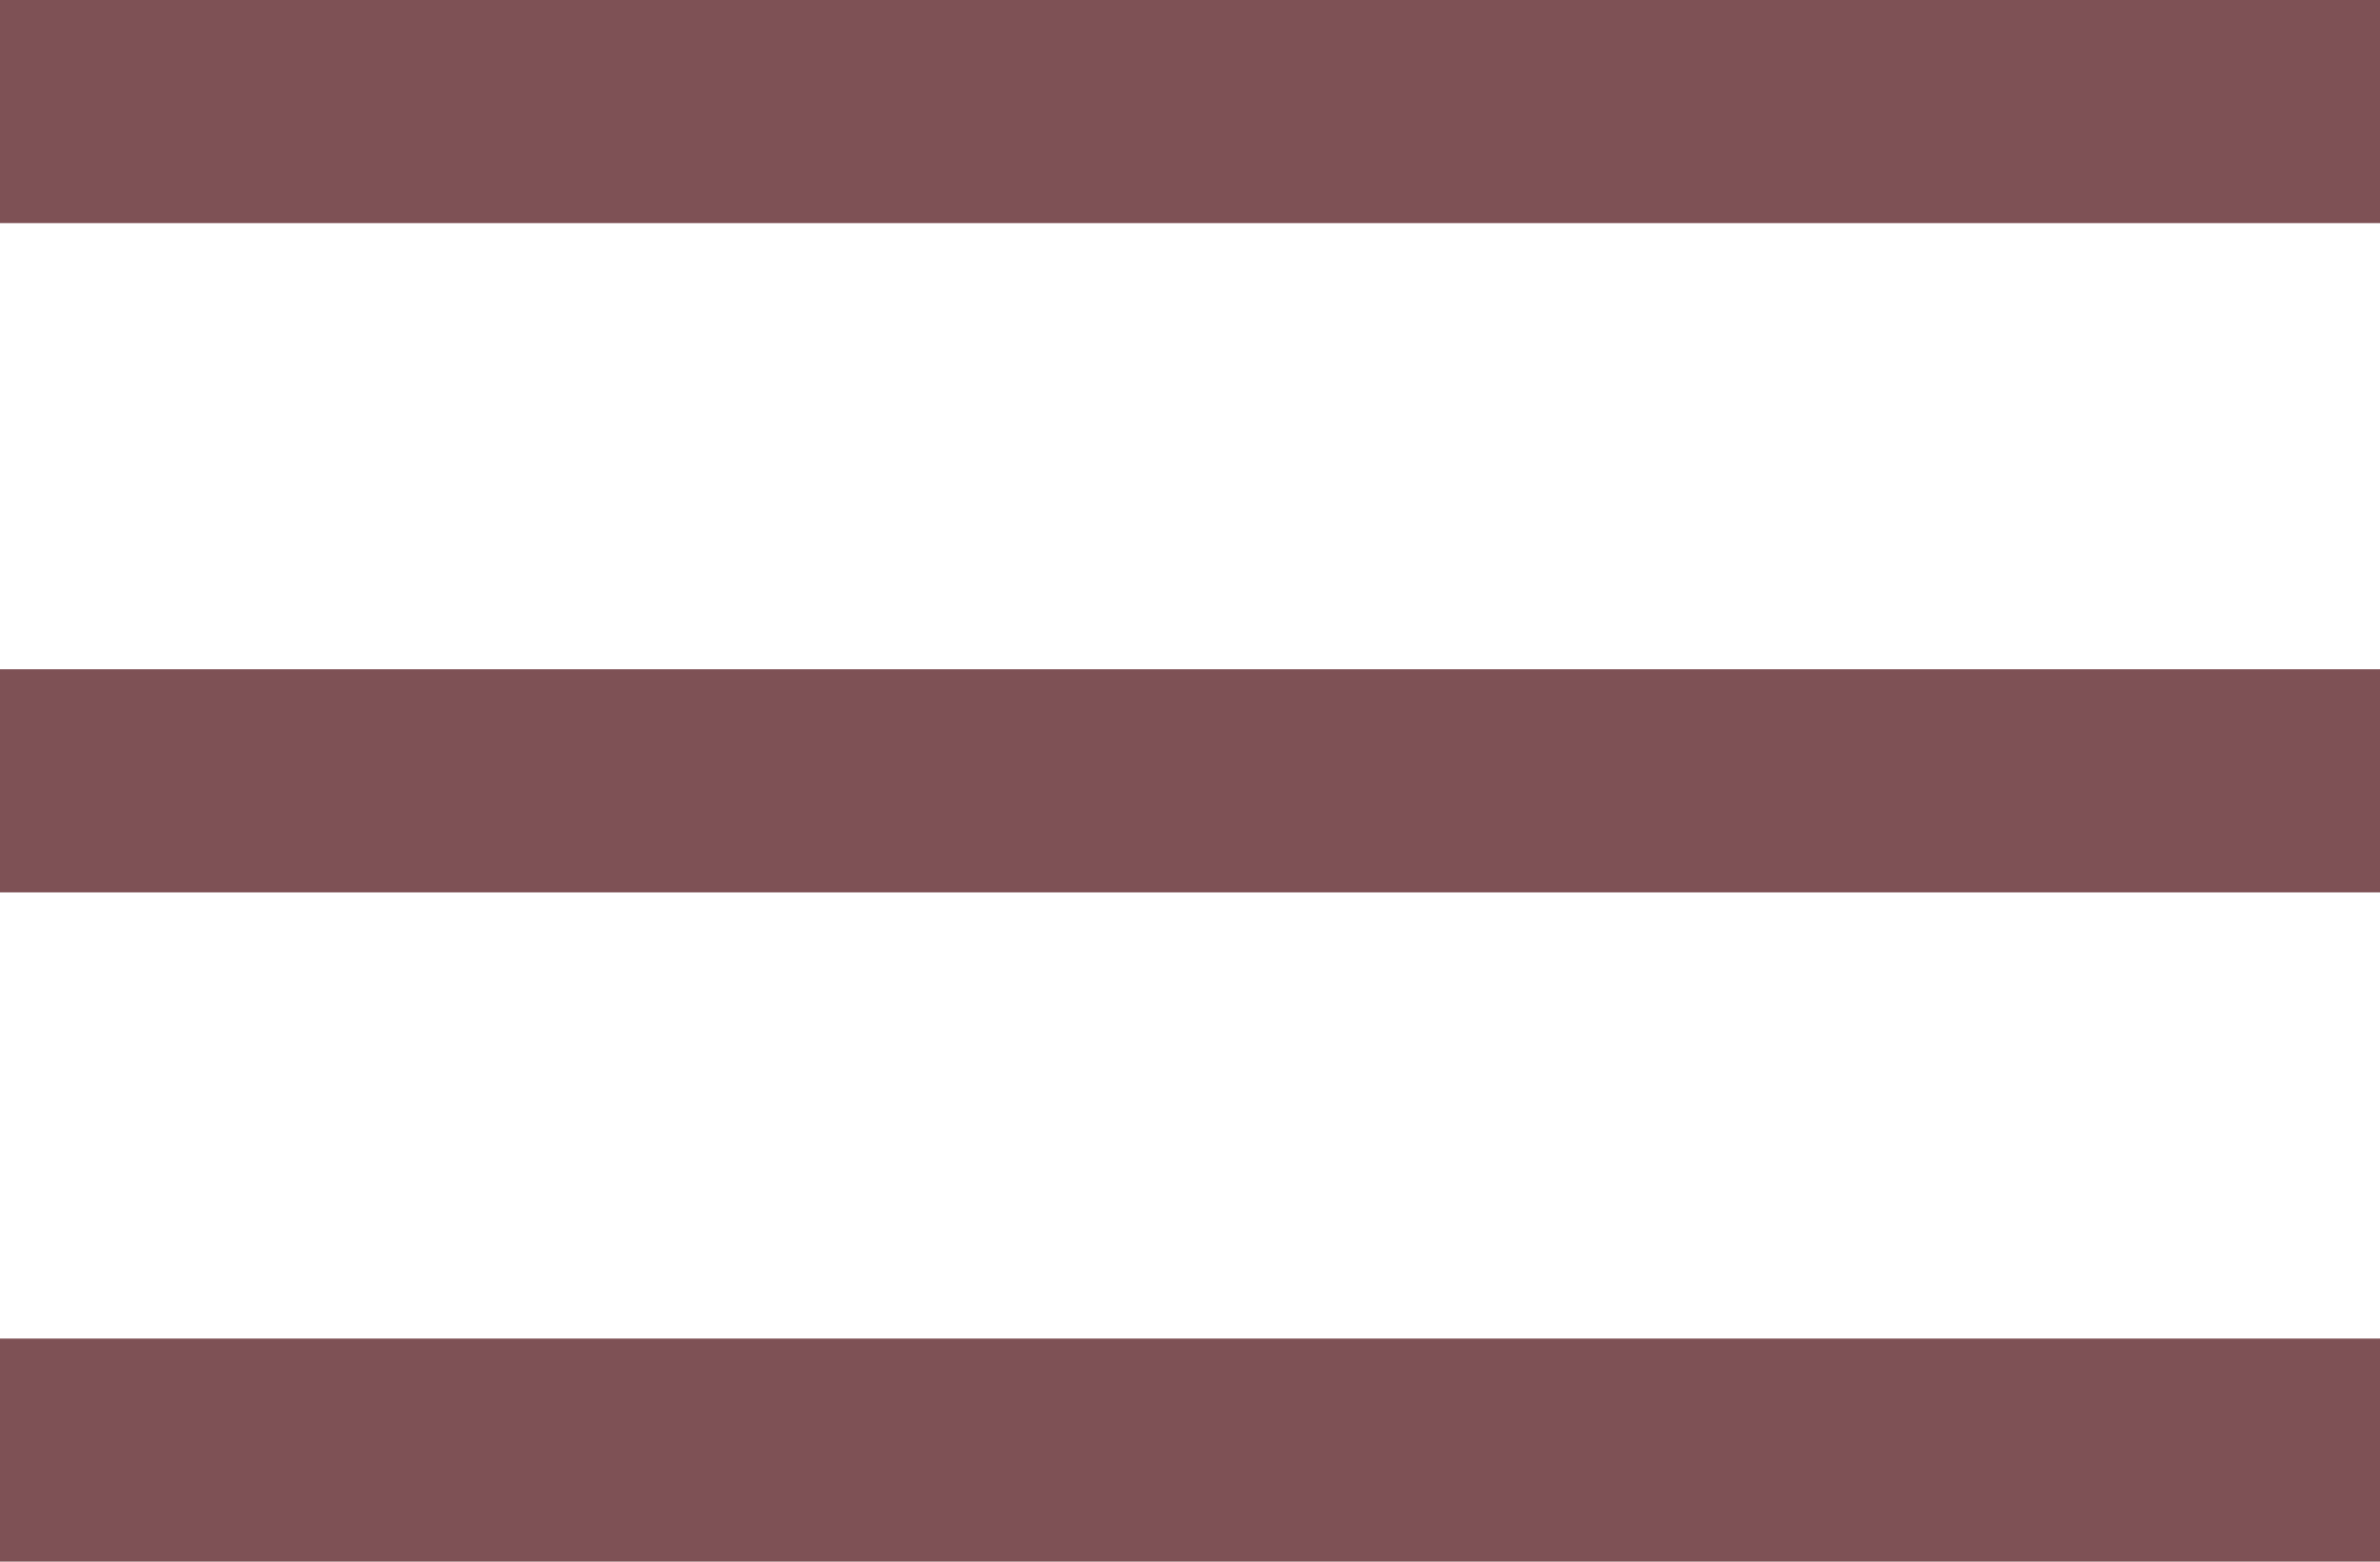
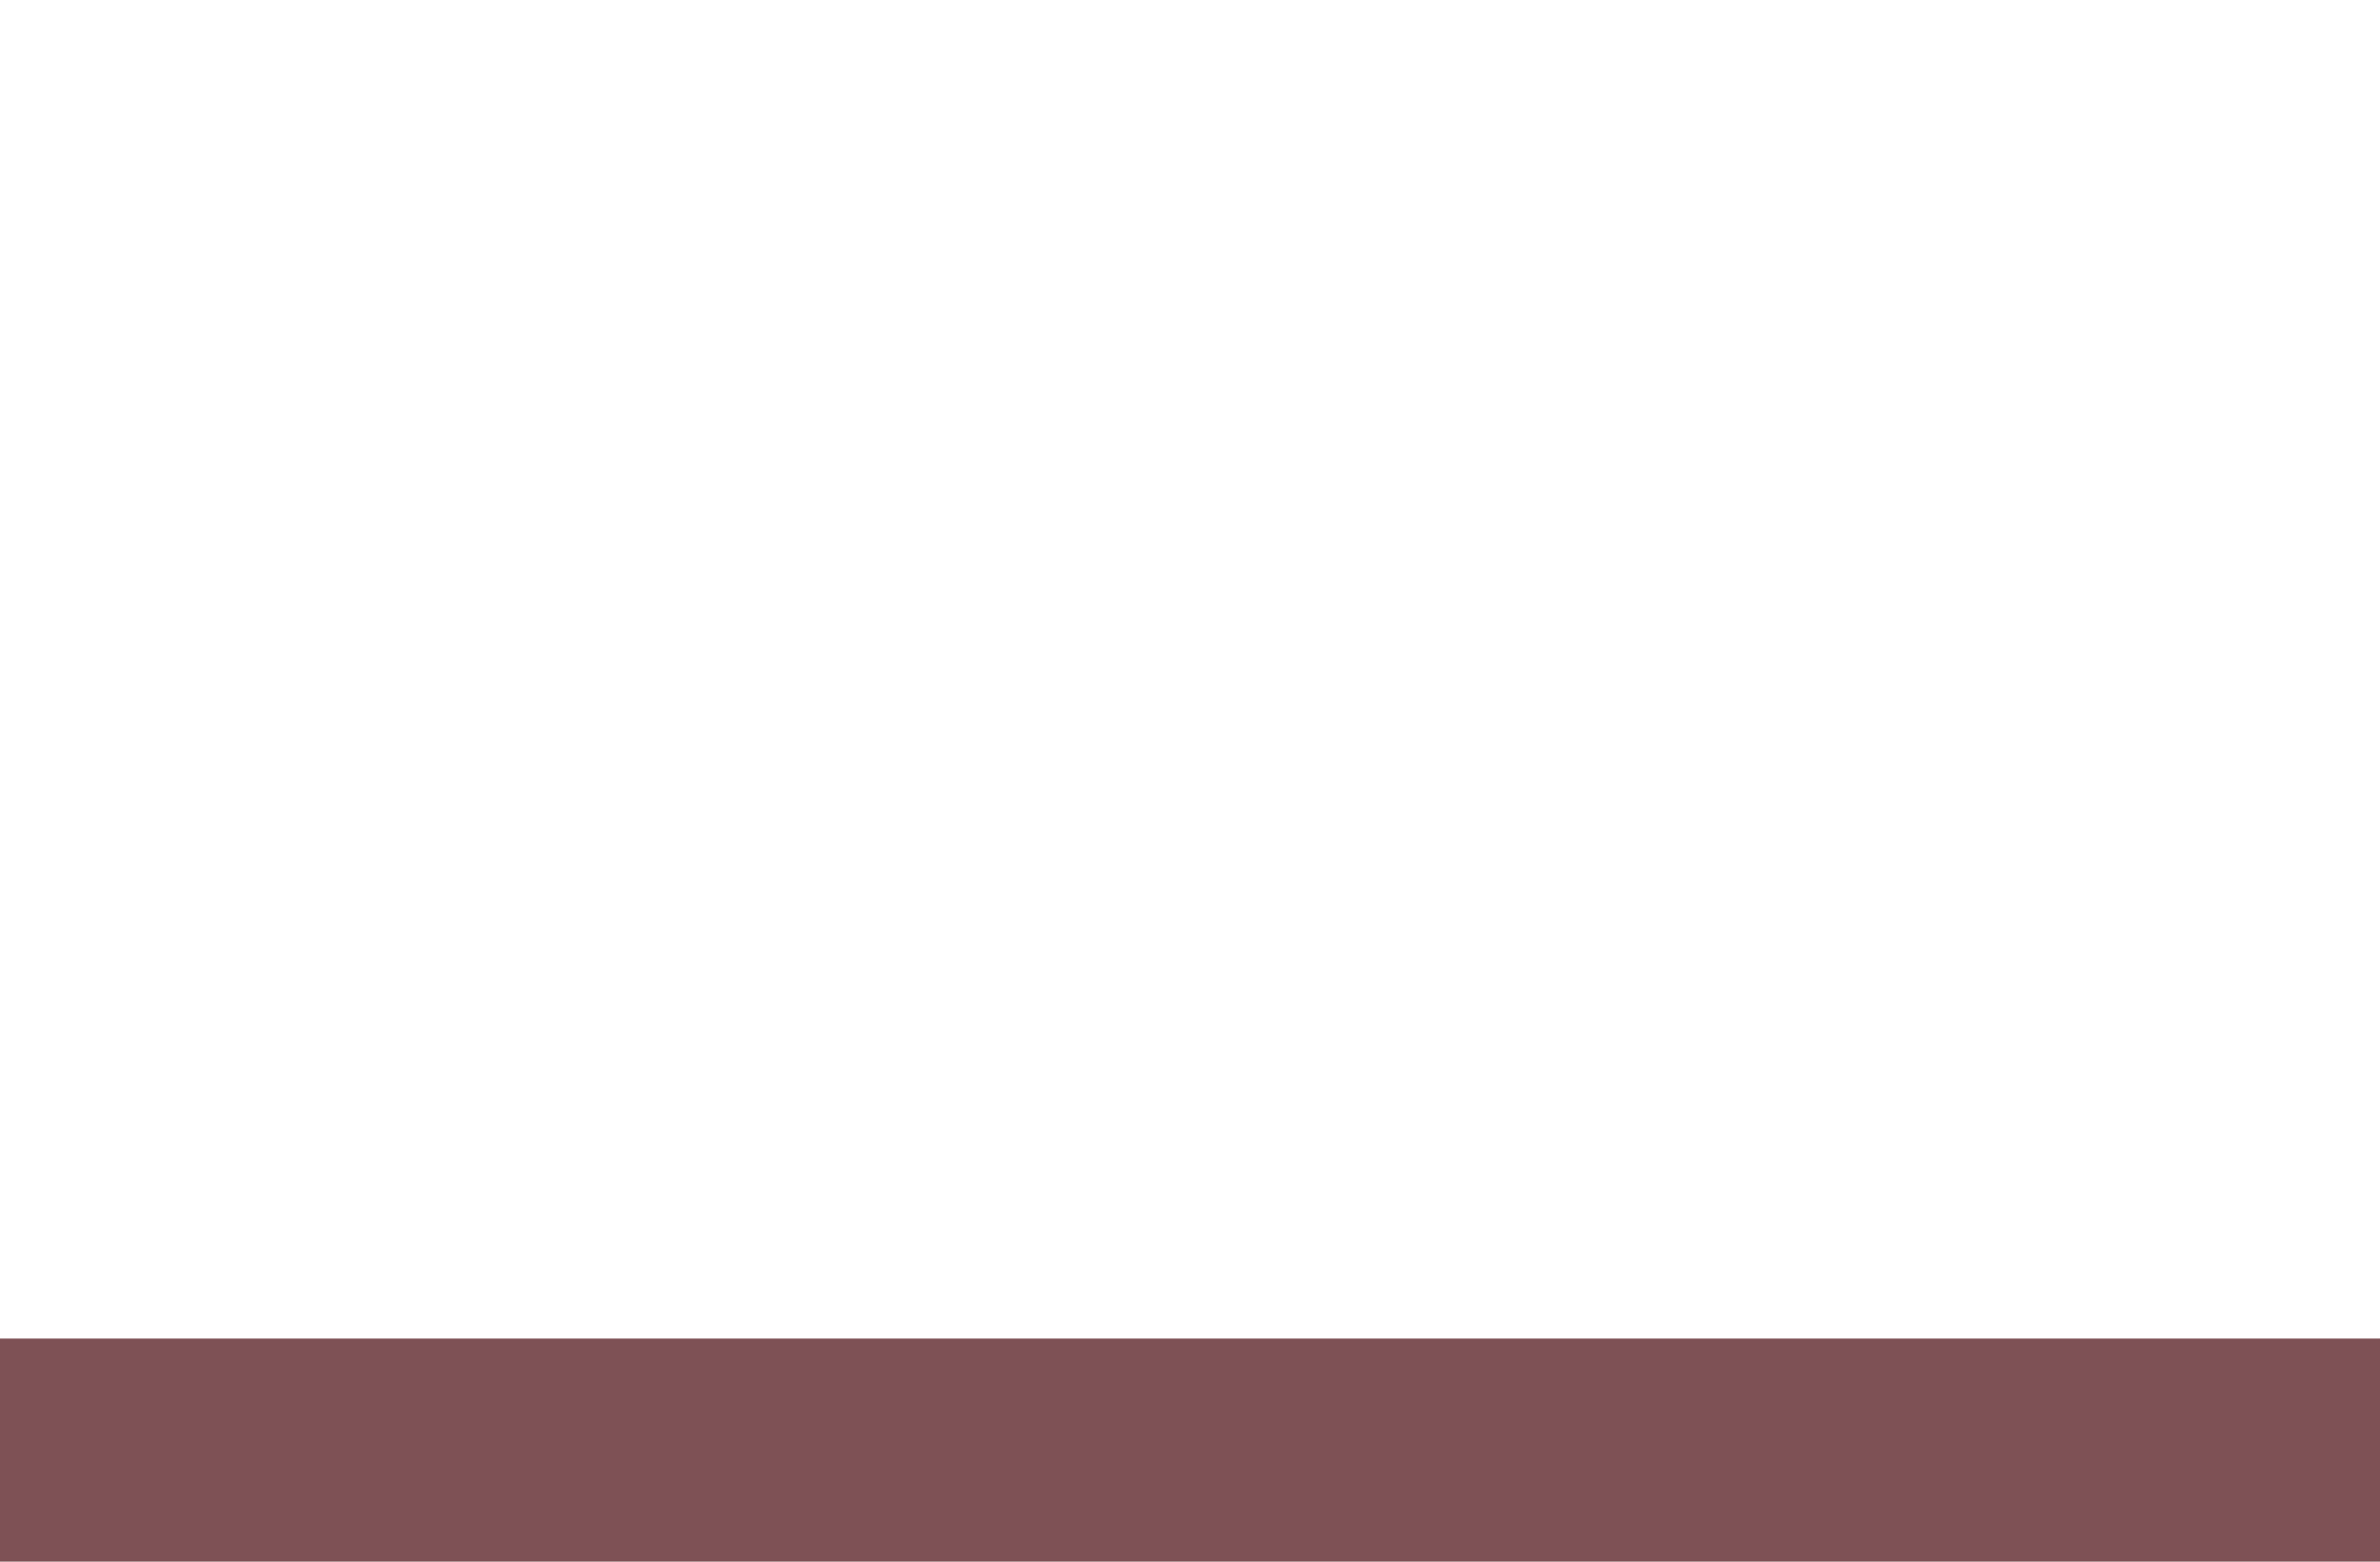
<svg xmlns="http://www.w3.org/2000/svg" width="32" height="21" viewBox="0 0 32 21" fill="none">
-   <rect width="32" height="3" fill="#7E5155" />
-   <rect y="9" width="32" height="3" fill="#7E5155" />
  <rect y="18" width="32" height="3" fill="#7E5155" />
</svg>